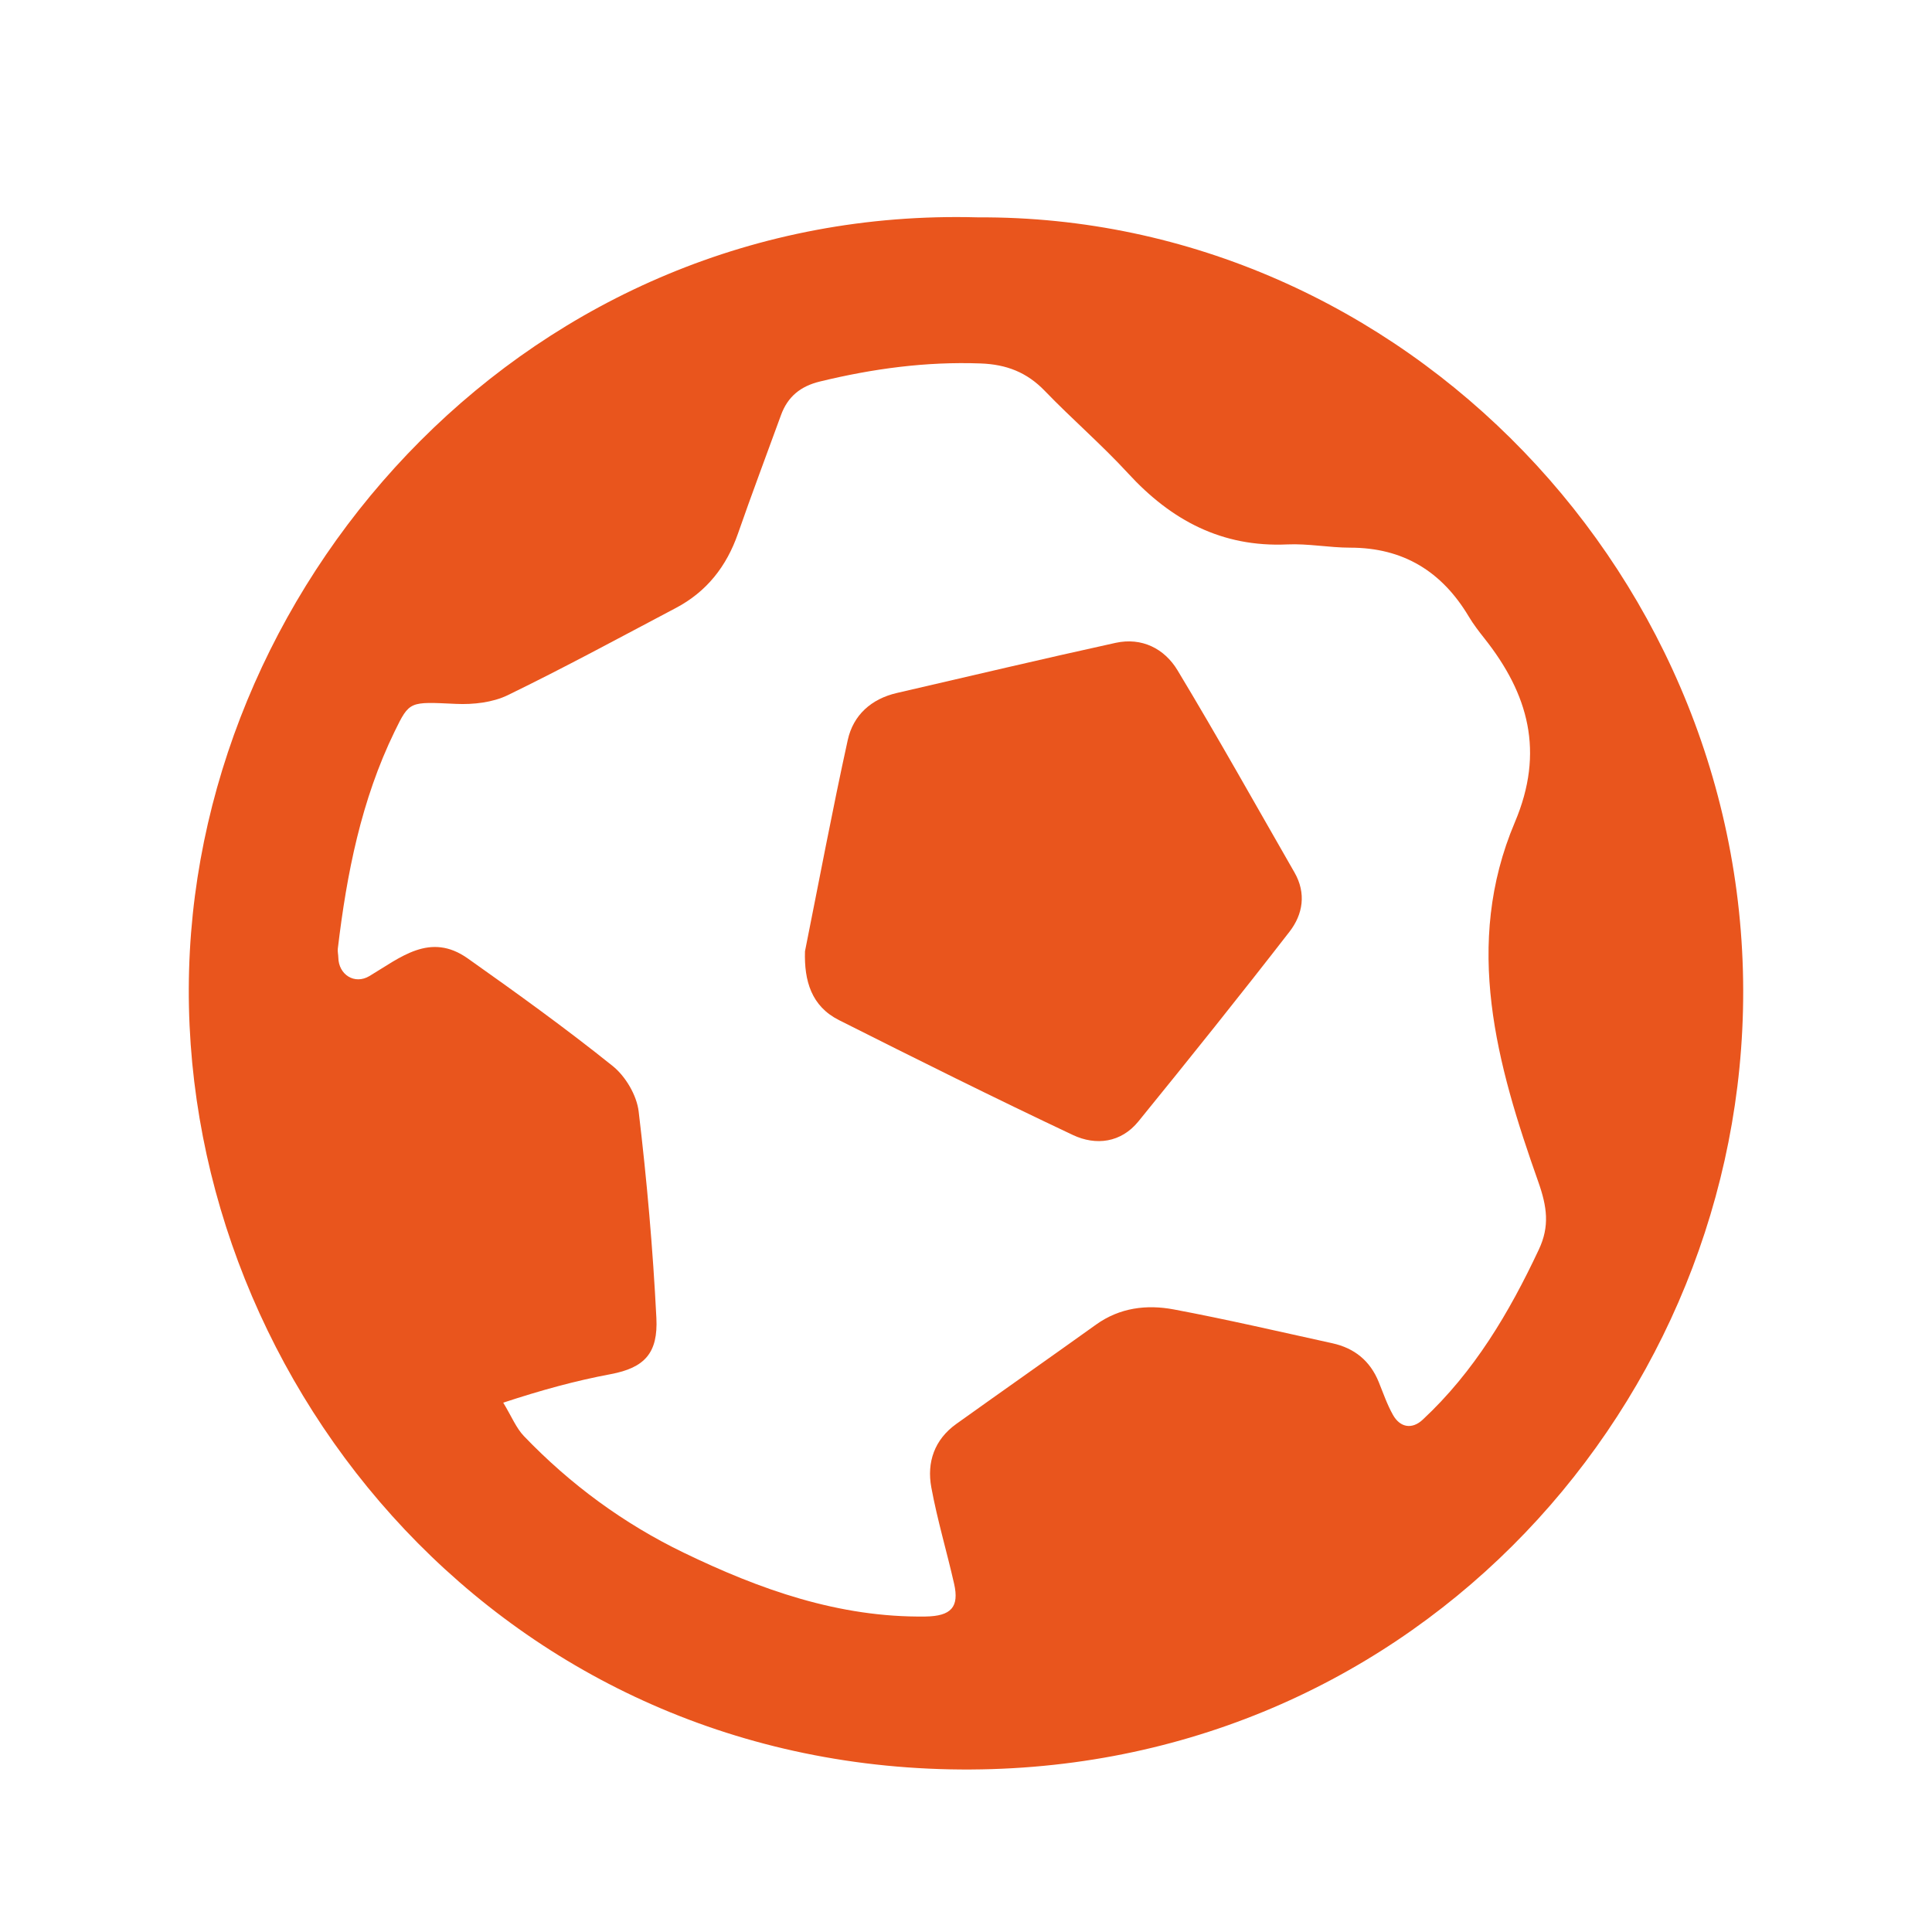
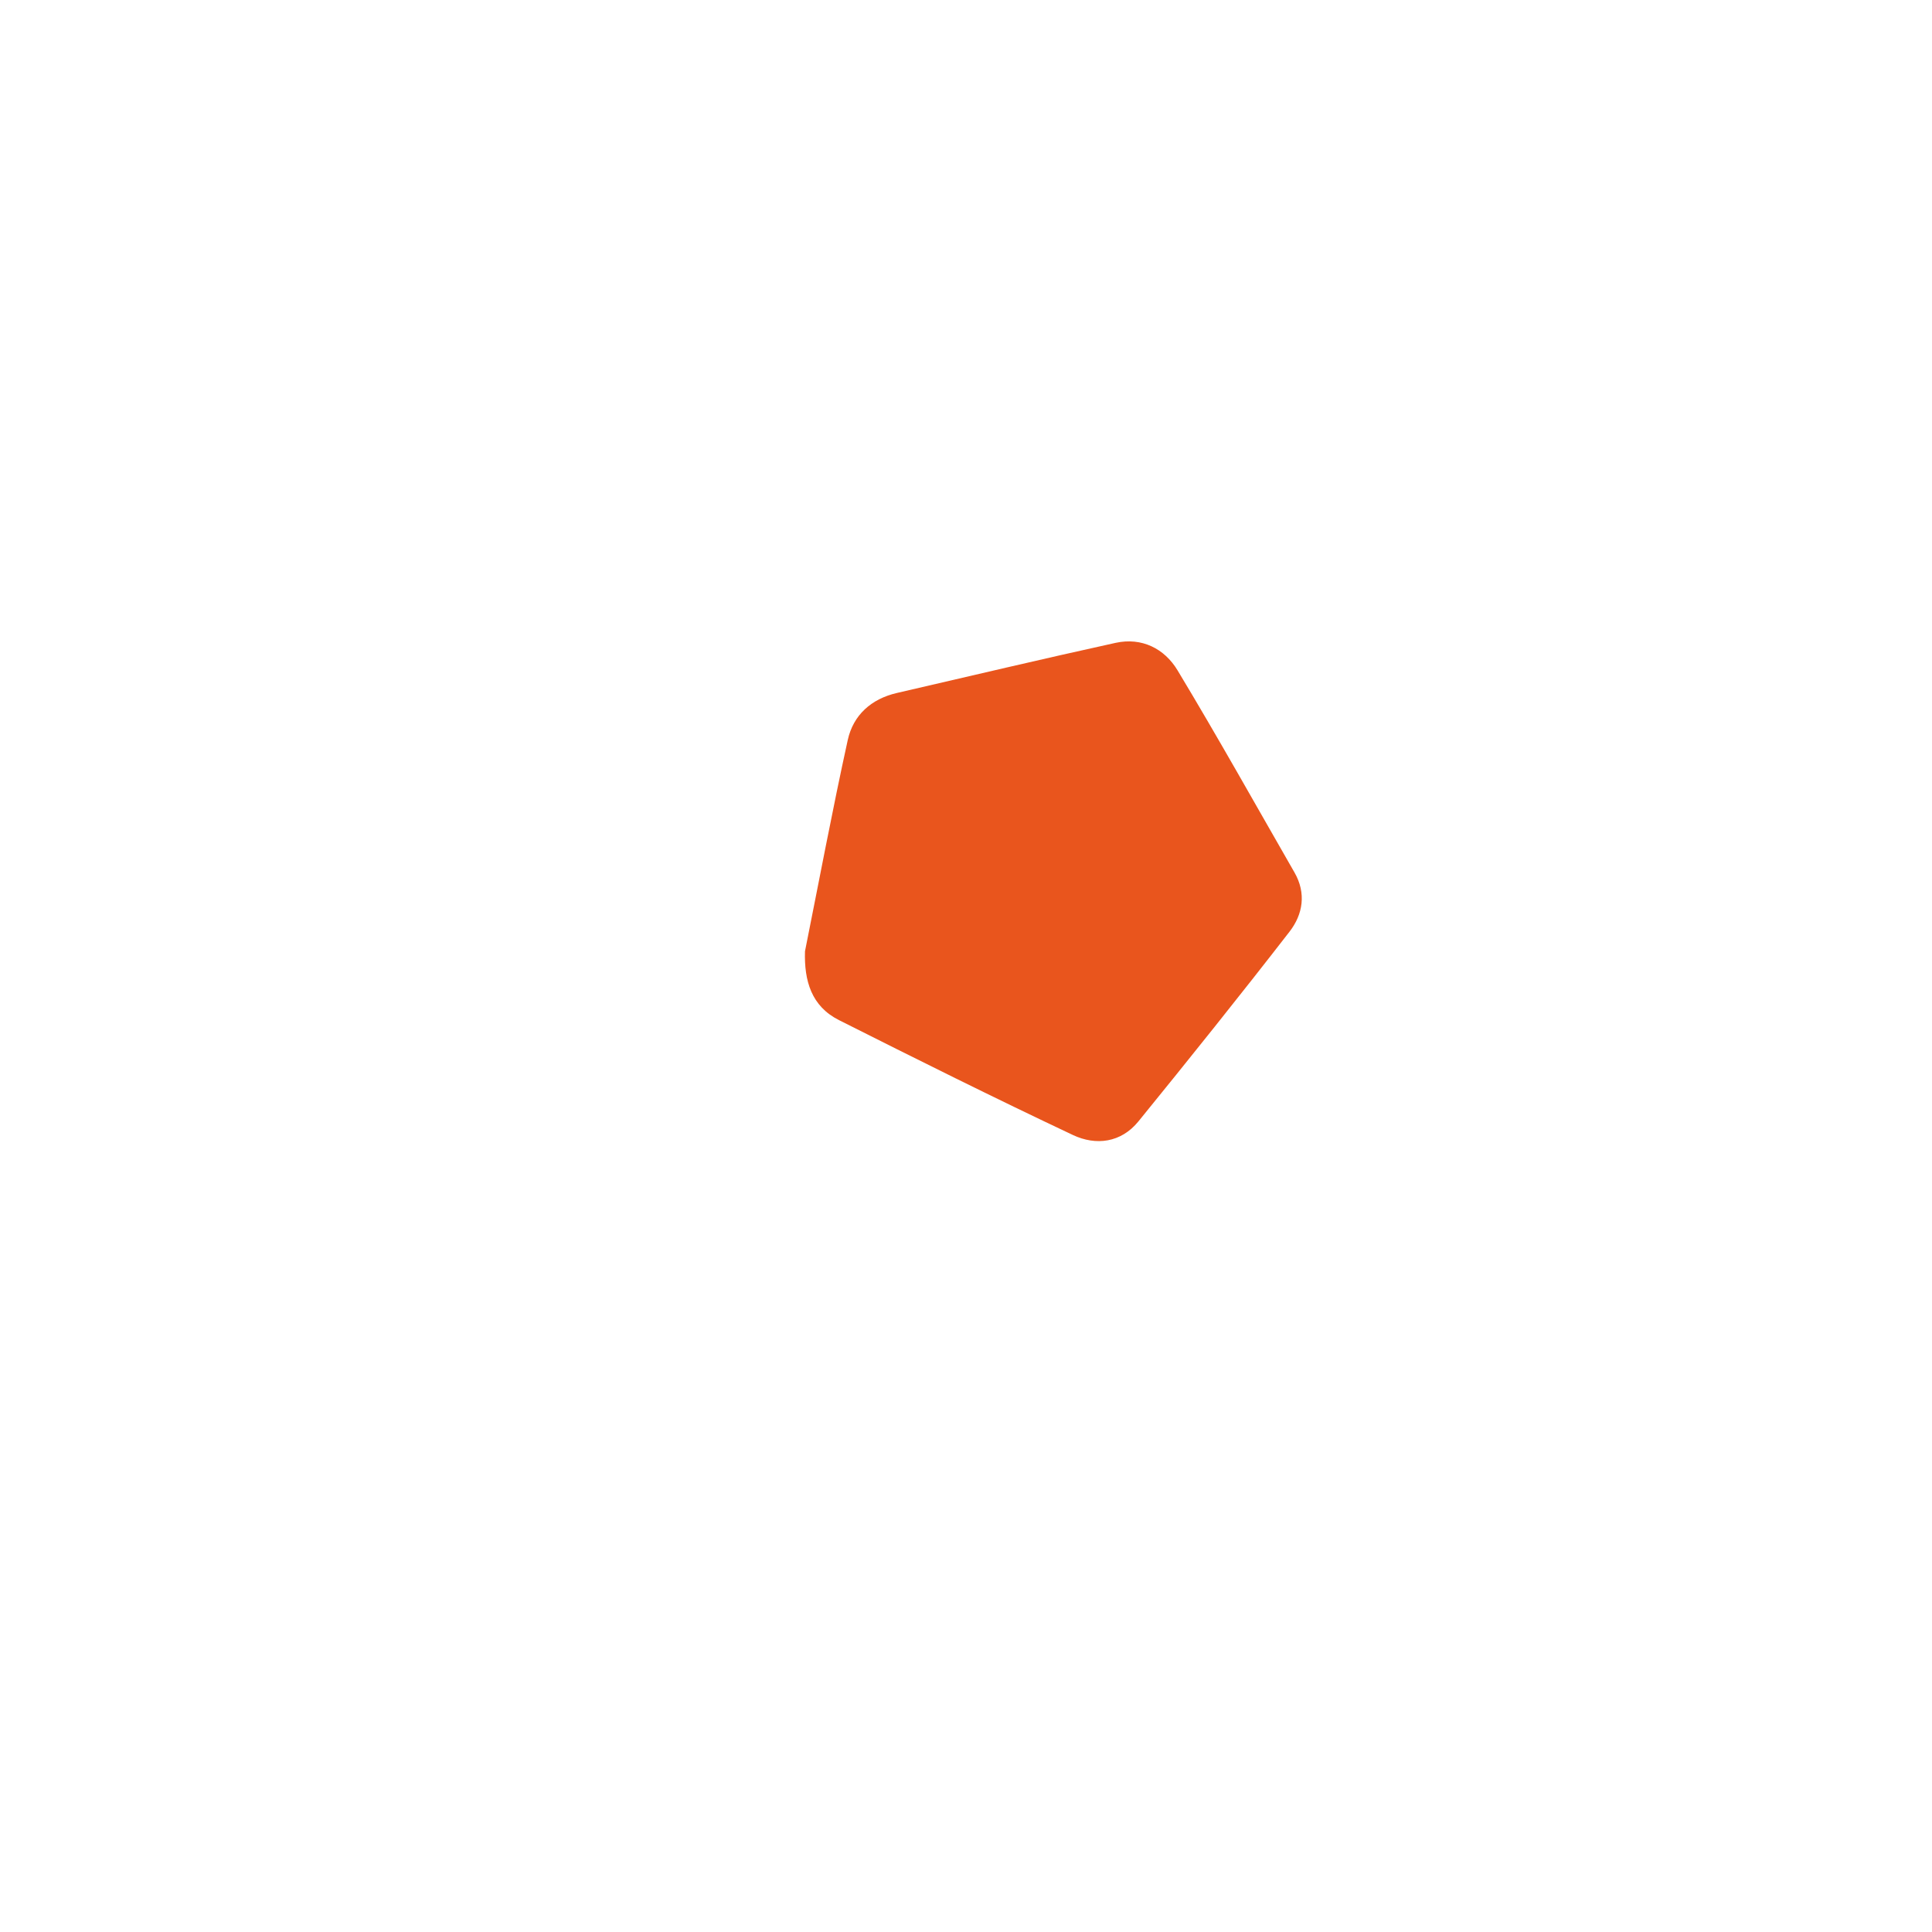
<svg xmlns="http://www.w3.org/2000/svg" id="Capa_1" data-name="Capa 1" viewBox="0 0 1200 1200">
  <defs>
    <style> .cls-1 { fill: #e9551d; stroke-width: 0px; } </style>
  </defs>
-   <path class="cls-1" d="m607.17,135.01c264.34-1.51,481.93,225.26,475.42,492.69-6.15,252.91-211.88,476.81-492.43,471.27-286.8-5.66-479.82-248.48-472.71-496.73,7.03-245.44,212.92-474.77,489.72-467.24Zm-294.62,736.18c5.27,8.69,8.03,15.76,12.88,20.81,28.73,29.94,61.83,54.3,99.14,72.35,47.41,22.94,96.5,40.44,150.27,39.7,15.94-.22,21.05-5.87,17.78-20.31-4.53-20-10.45-39.73-14.16-59.87-2.89-15.63,1.93-29.73,15.53-39.45,28.88-20.65,57.95-41.04,86.81-61.7,14.72-10.54,31.44-12.56,48.23-9.41,33,6.19,65.74,13.82,98.55,21.02,13.67,3,23.45,10.91,28.78,24.08,2.79,6.89,5.22,14.01,8.85,20.44,4.52,8,11.95,8.99,18.38,3.01,32.02-29.76,53.82-66.58,72.22-105.77,6.78-14.43,5.15-26.49-.39-42.13-25.73-72.72-46.72-147.26-14.51-223.26,18.51-43.66,8.51-79.57-18.87-114.13-3.48-4.39-6.93-8.87-9.79-13.67-16.65-27.89-40.61-42.72-73.57-42.73-13.06,0-26.18-2.61-39.18-2.02-40.53,1.83-72-14.95-98.78-44.1-16.42-17.87-34.95-33.79-51.8-51.28-11.12-11.54-23.82-16.43-39.76-17.02-33.97-1.26-67.05,3.23-99.92,11.22-11.98,2.91-19.96,9.35-24.13,20.8-8.94,24.56-18.17,49.01-26.76,73.69-7.09,20.36-19.44,36.07-38.53,46.15-34.69,18.3-69.18,37.04-104.45,54.18-9.41,4.57-21.42,5.89-32.09,5.41-28.9-1.31-28.86-2-38.18,17.16-20.73,42.59-29.73,88.25-35.27,134.81-.22,1.82.28,3.72.31,5.58.16,10.57,10.03,17.03,19.32,11.5,19.19-11.42,37.62-27.55,61.11-10.93,30.49,21.57,60.85,43.43,89.97,66.79,7.98,6.4,14.94,18.17,16.14,28.22,5.09,42.6,8.85,85.43,11.01,128.28,1.09,21.63-7.12,30.92-28.41,34.91-21.92,4.11-43.03,9.91-66.74,17.71Z" />
  <path class="cls-1" d="m500,590.82c8.76-43.74,16.98-87.59,26.55-131.16,3.41-15.52,14.59-25.57,30.56-29.25,45.25-10.45,90.44-21.17,135.79-31.12,16.32-3.58,30.38,3.59,38.48,17.04,24.96,41.41,48.56,83.64,72.65,125.58,7.41,12.91,5.25,26.02-3.07,36.75-30.77,39.7-62.19,78.9-93.88,117.87-10.79,13.27-26.39,15.19-40.71,8.43-48.77-23.02-97.07-47.08-145.25-71.34-17.16-8.64-21.7-24.41-21.13-42.8Z" />
</svg>